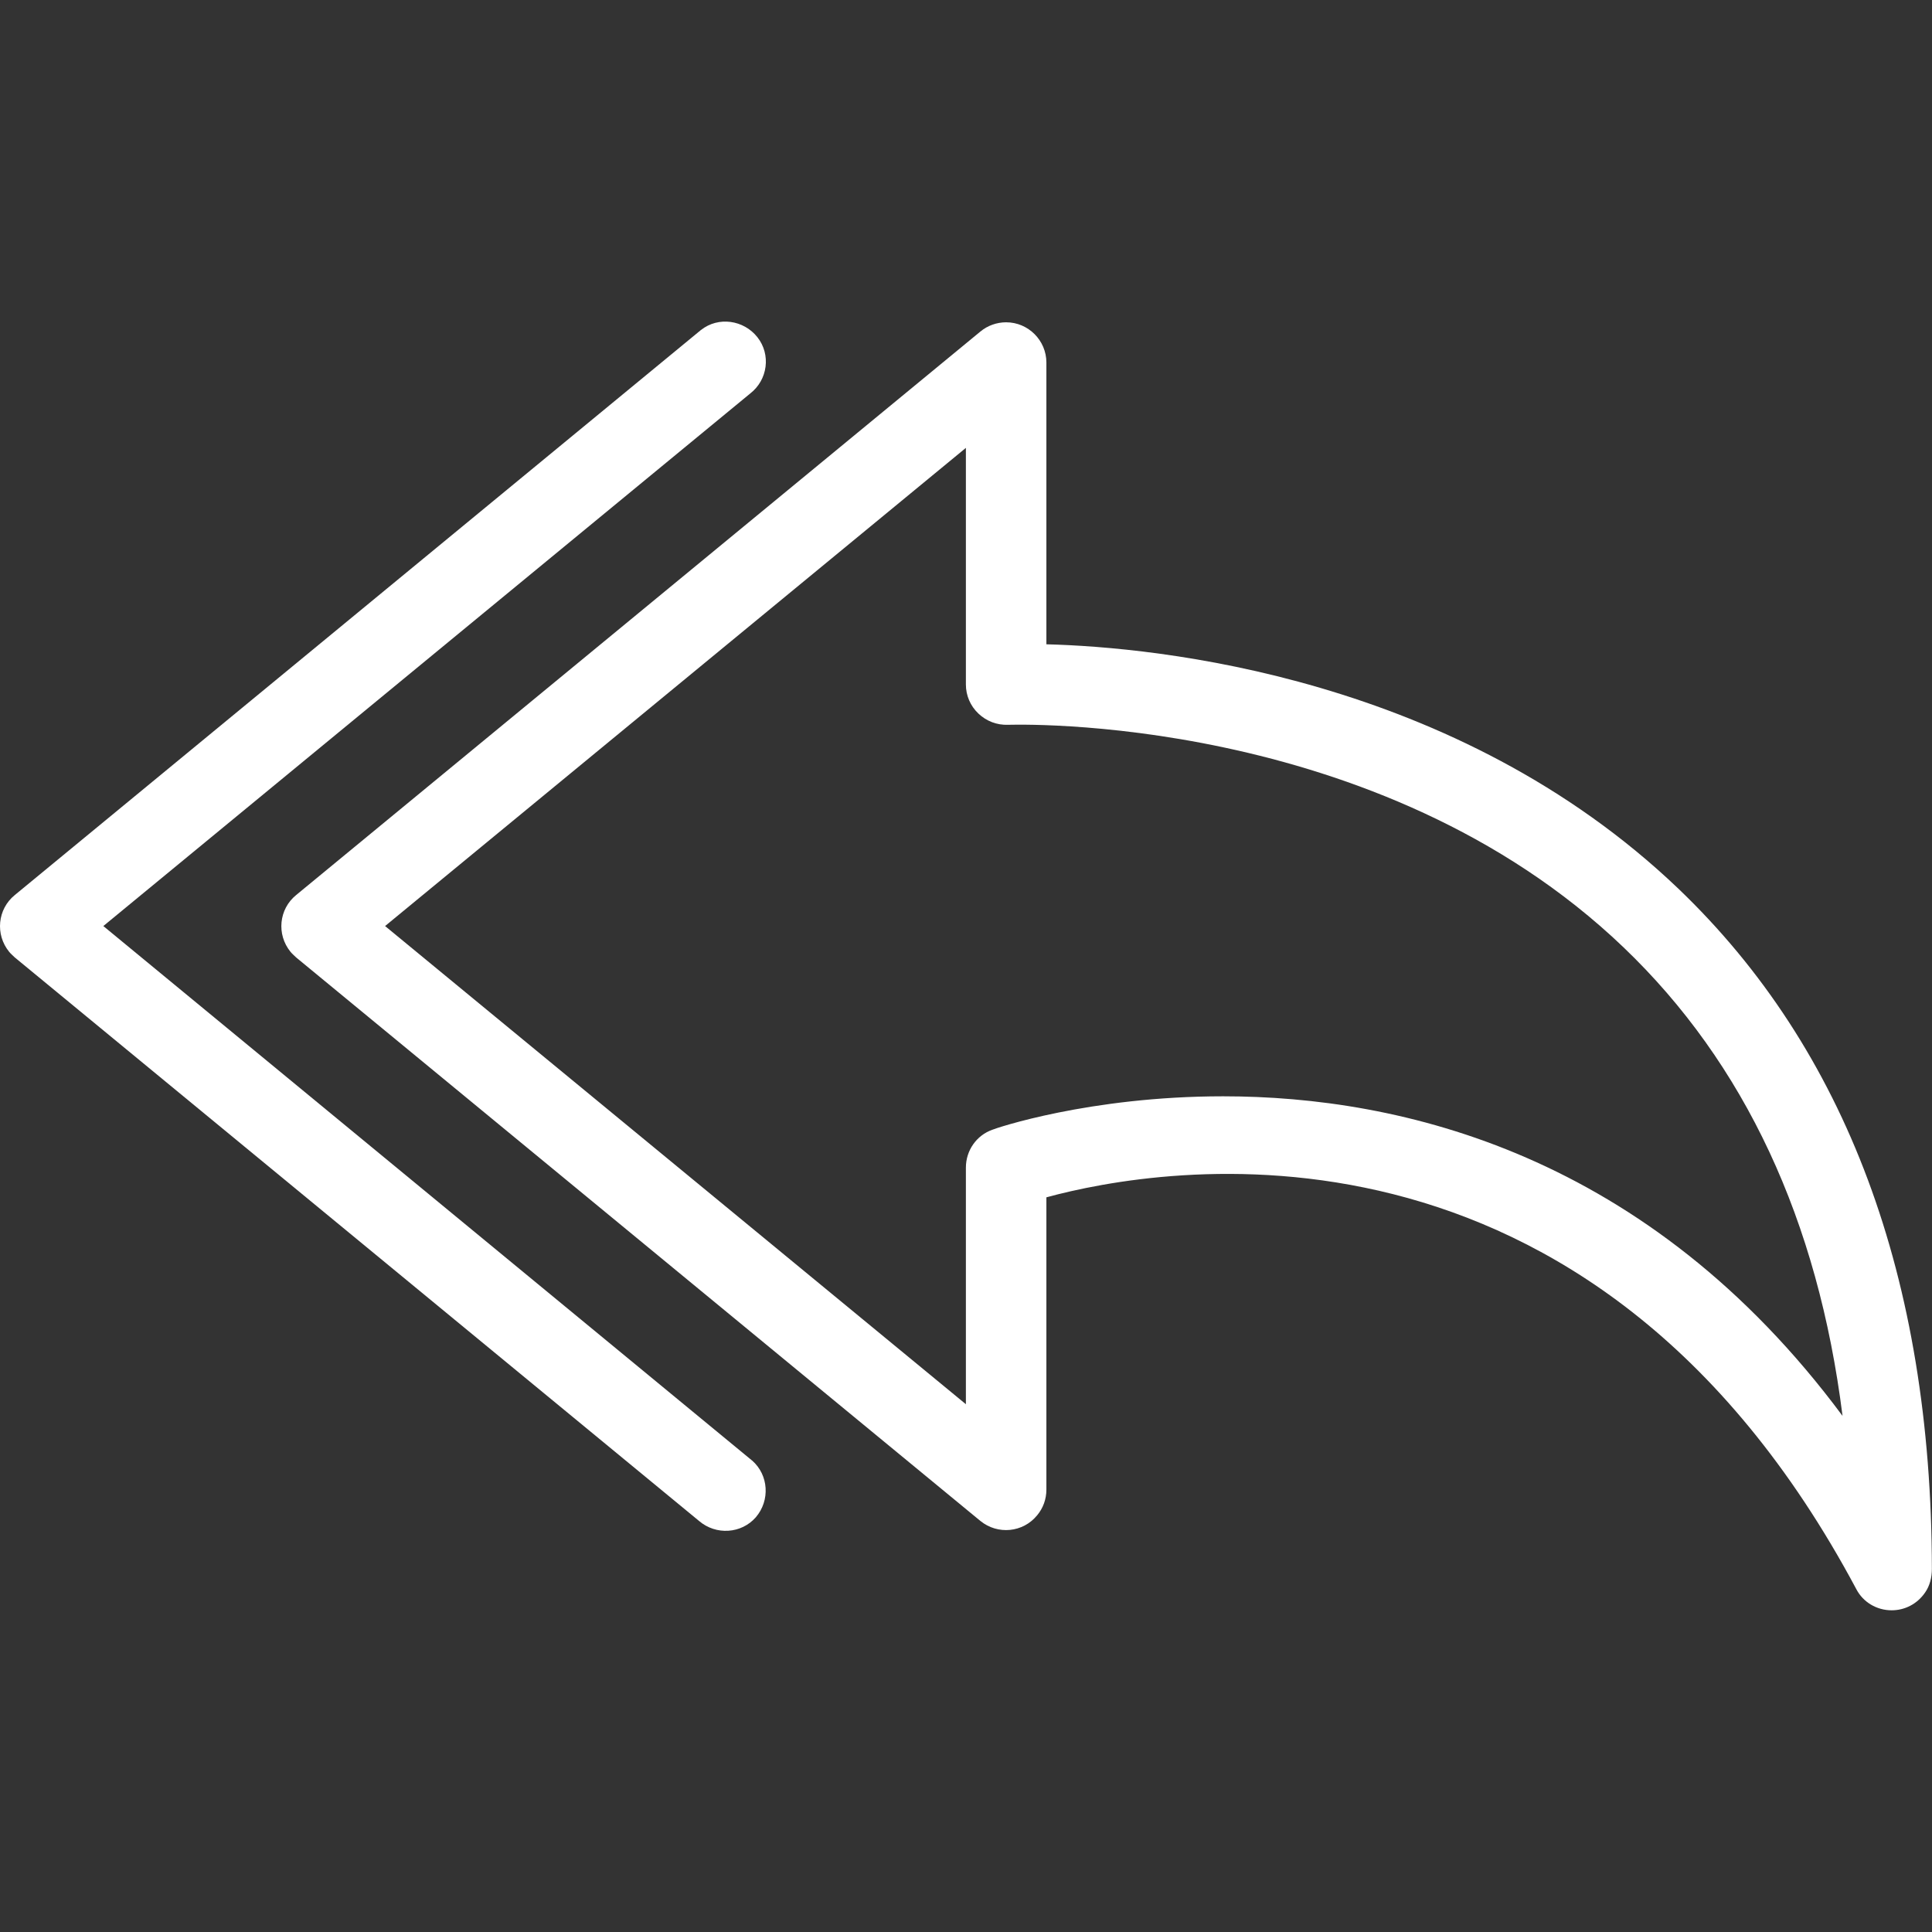
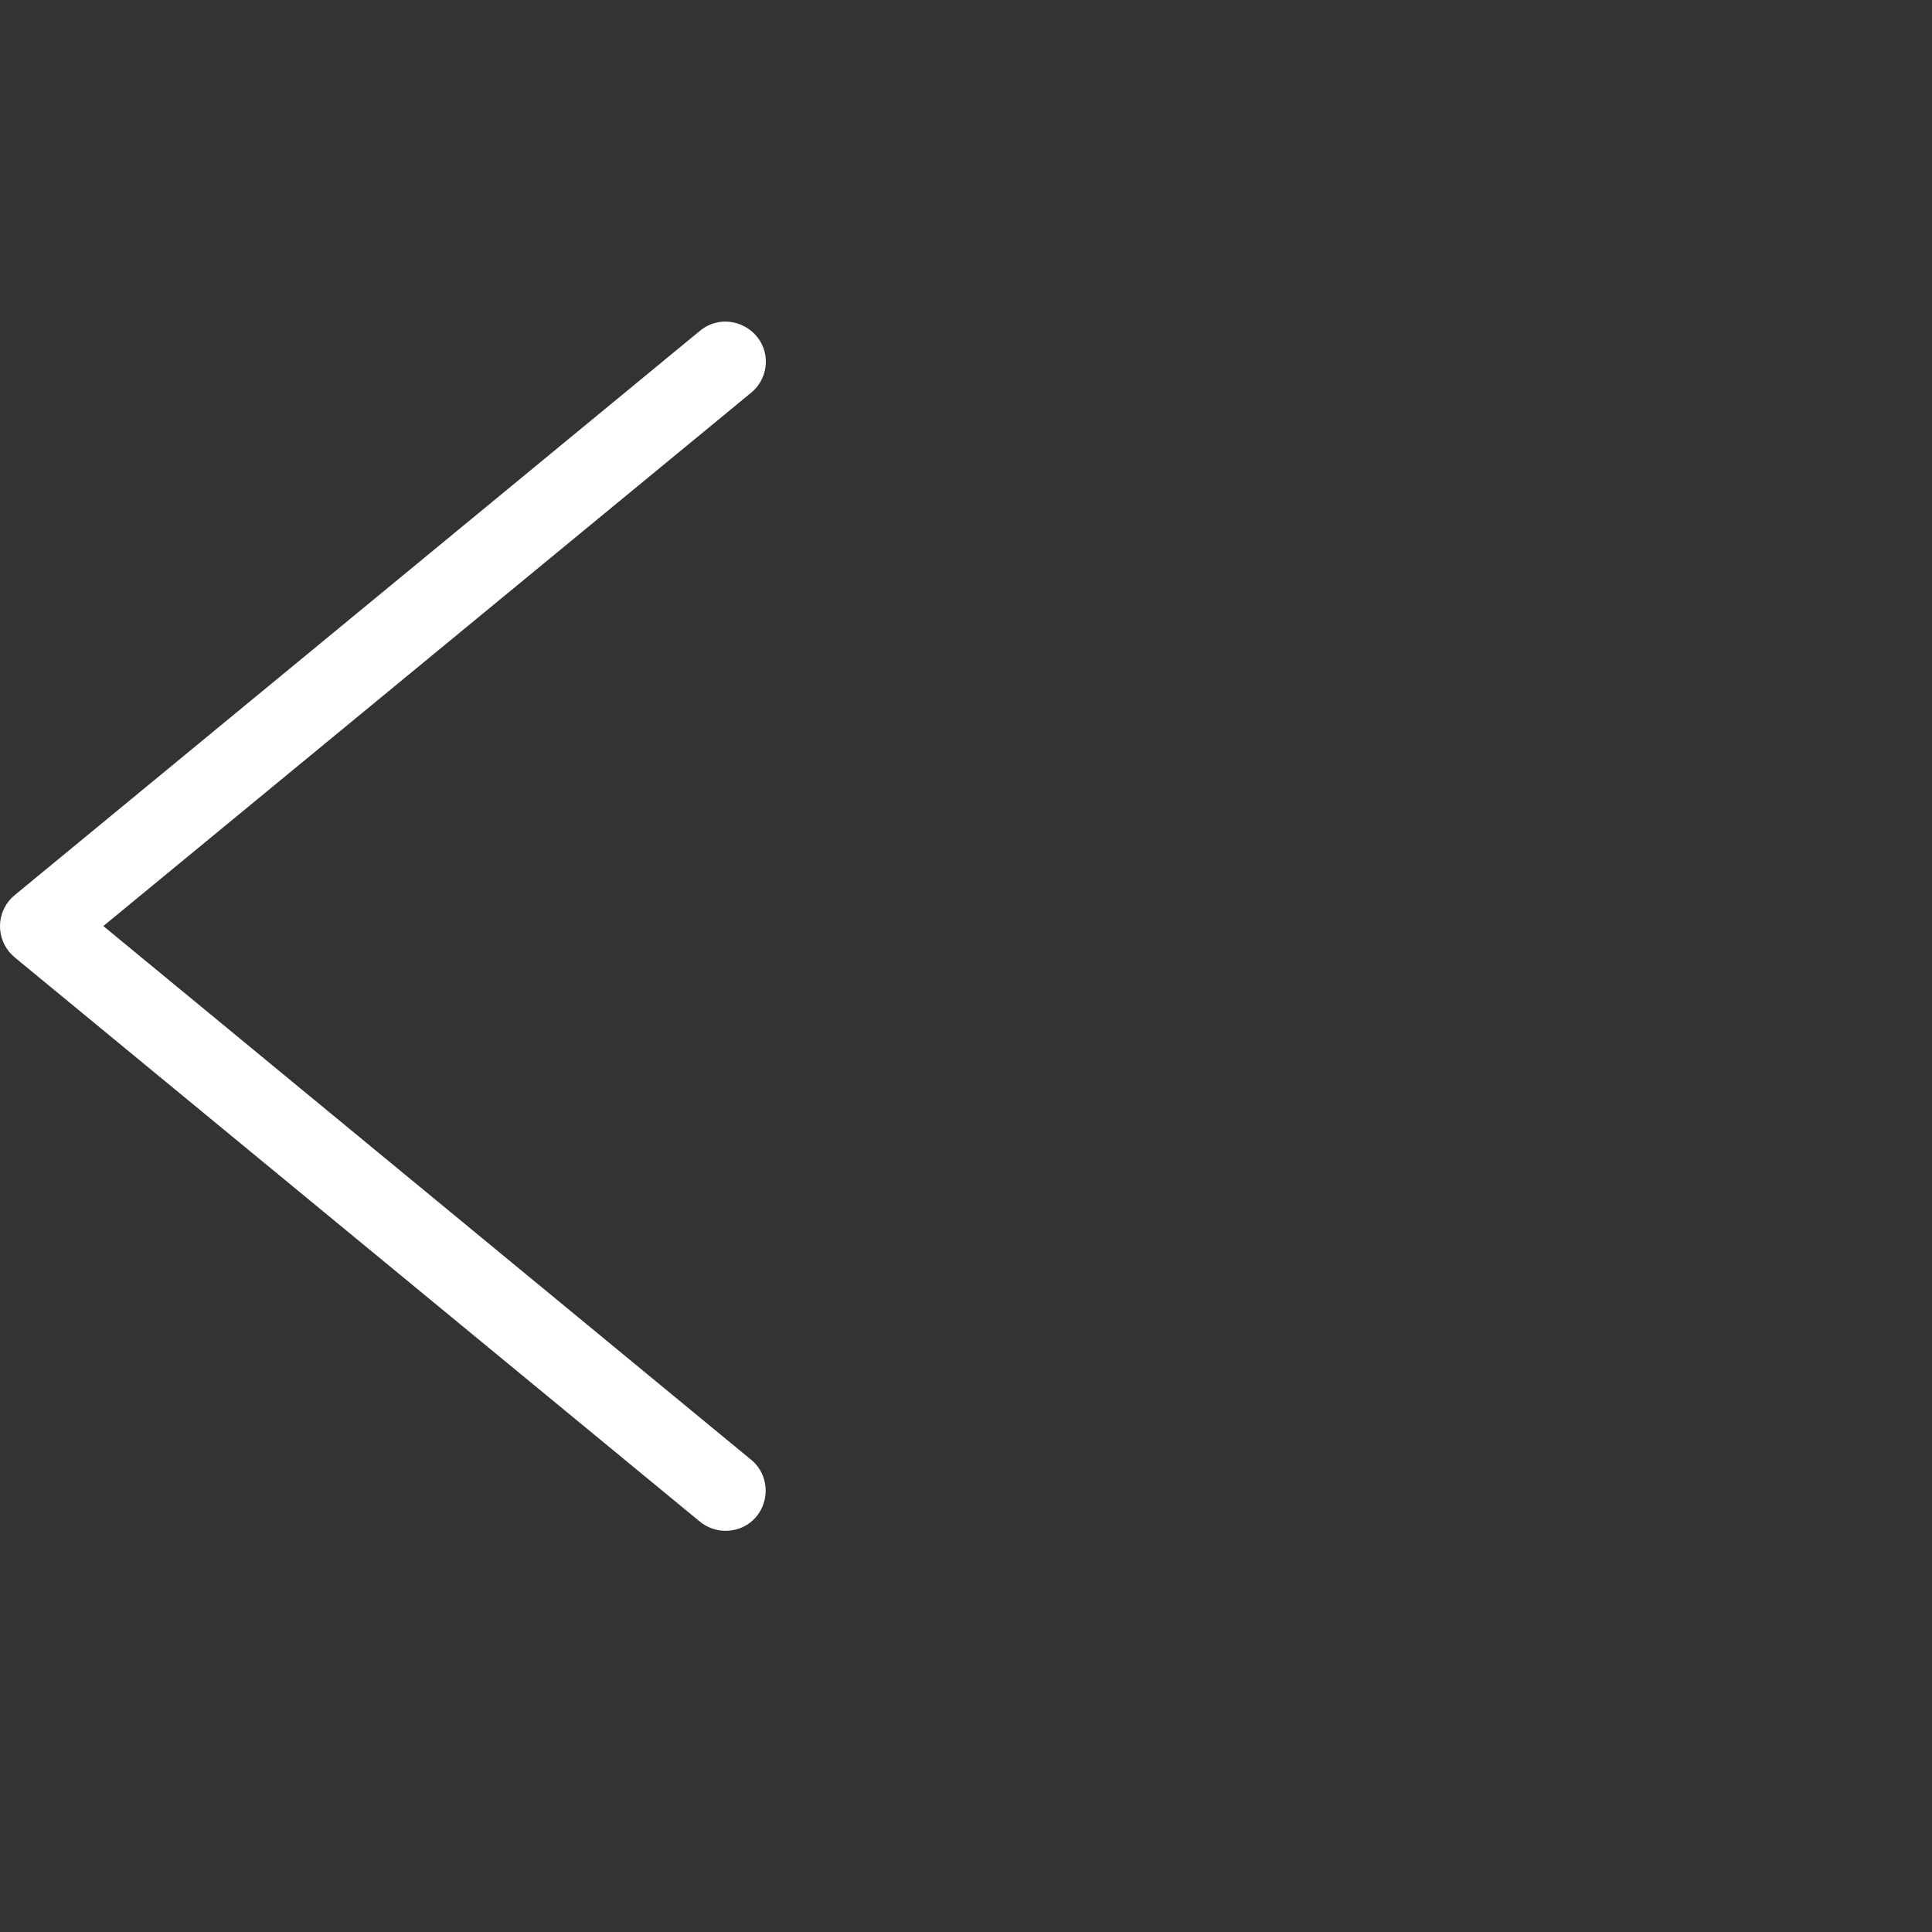
<svg xmlns="http://www.w3.org/2000/svg" version="1.1" x="0px" y="0px" viewBox="0 0 512 512" style="enable-background:new 0 0 24 24;" xml:space="preserve">
  <rect x="0" y="0" width="512" height="512" fill="#333333" stroke="none" />
  <g>
    <g>
      <g>
-         <path fill="#FFFFFF" d="M444.771,235.493c-58.987-56.32-138.347-64-167.467-64.747V96.079c0-5.867-4.8-10.667-10.667-10.667     c-2.453,0-4.907,0.853-6.827,2.453L78.478,237.199c-4.587,3.733-5.227,10.453-1.493,15.04c0.427,0.533,0.96,0.96,1.493,1.493     l181.333,149.333c4.587,3.733,11.307,3.093,15.04-1.493c1.6-1.92,2.453-4.267,2.453-6.827v-77.44     c29.76-8.107,143.893-28.693,214.613,103.787c1.813,3.52,5.44,5.653,9.387,5.653c3.413,0,6.72-1.6,8.853-4.693     c1.28-1.813,1.813-4.053,1.813-6.293C511.865,338.639,489.251,278.053,444.771,235.493z M324.131,290.533     c-35.52,0-60.48,8.533-61.12,8.853c-4.267,1.493-7.04,5.547-7.04,10.027v62.72l-153.92-126.72l153.92-126.72v62.72     c0,2.88,1.173,5.653,3.307,7.68c2.133,2.027,4.907,3.093,7.893,2.987c0.96,0,97.813-3.52,163.093,58.987     c32.107,30.72,51.52,72.32,58.027,124.16C436.665,305.679,371.171,290.533,324.131,290.533z" />
        <path fill="#FFFFFF" d="M199.331,387.066c-0.213-0.107-0.32-0.32-0.533-0.427L27.385,245.413l171.413-141.12     c4.693-3.627,5.547-10.347,1.92-14.933c-3.627-4.587-10.347-5.547-14.933-1.92c-0.213,0.107-0.32,0.32-0.533,0.427L3.918,237.199     c-4.587,3.733-5.227,10.453-1.493,15.04c0.427,0.533,0.96,0.96,1.493,1.493l181.333,149.333c4.48,3.84,11.2,3.413,15.04-0.96     C204.131,397.626,203.705,390.906,199.331,387.066z" />
      </g>
    </g>
  </g>
</svg>